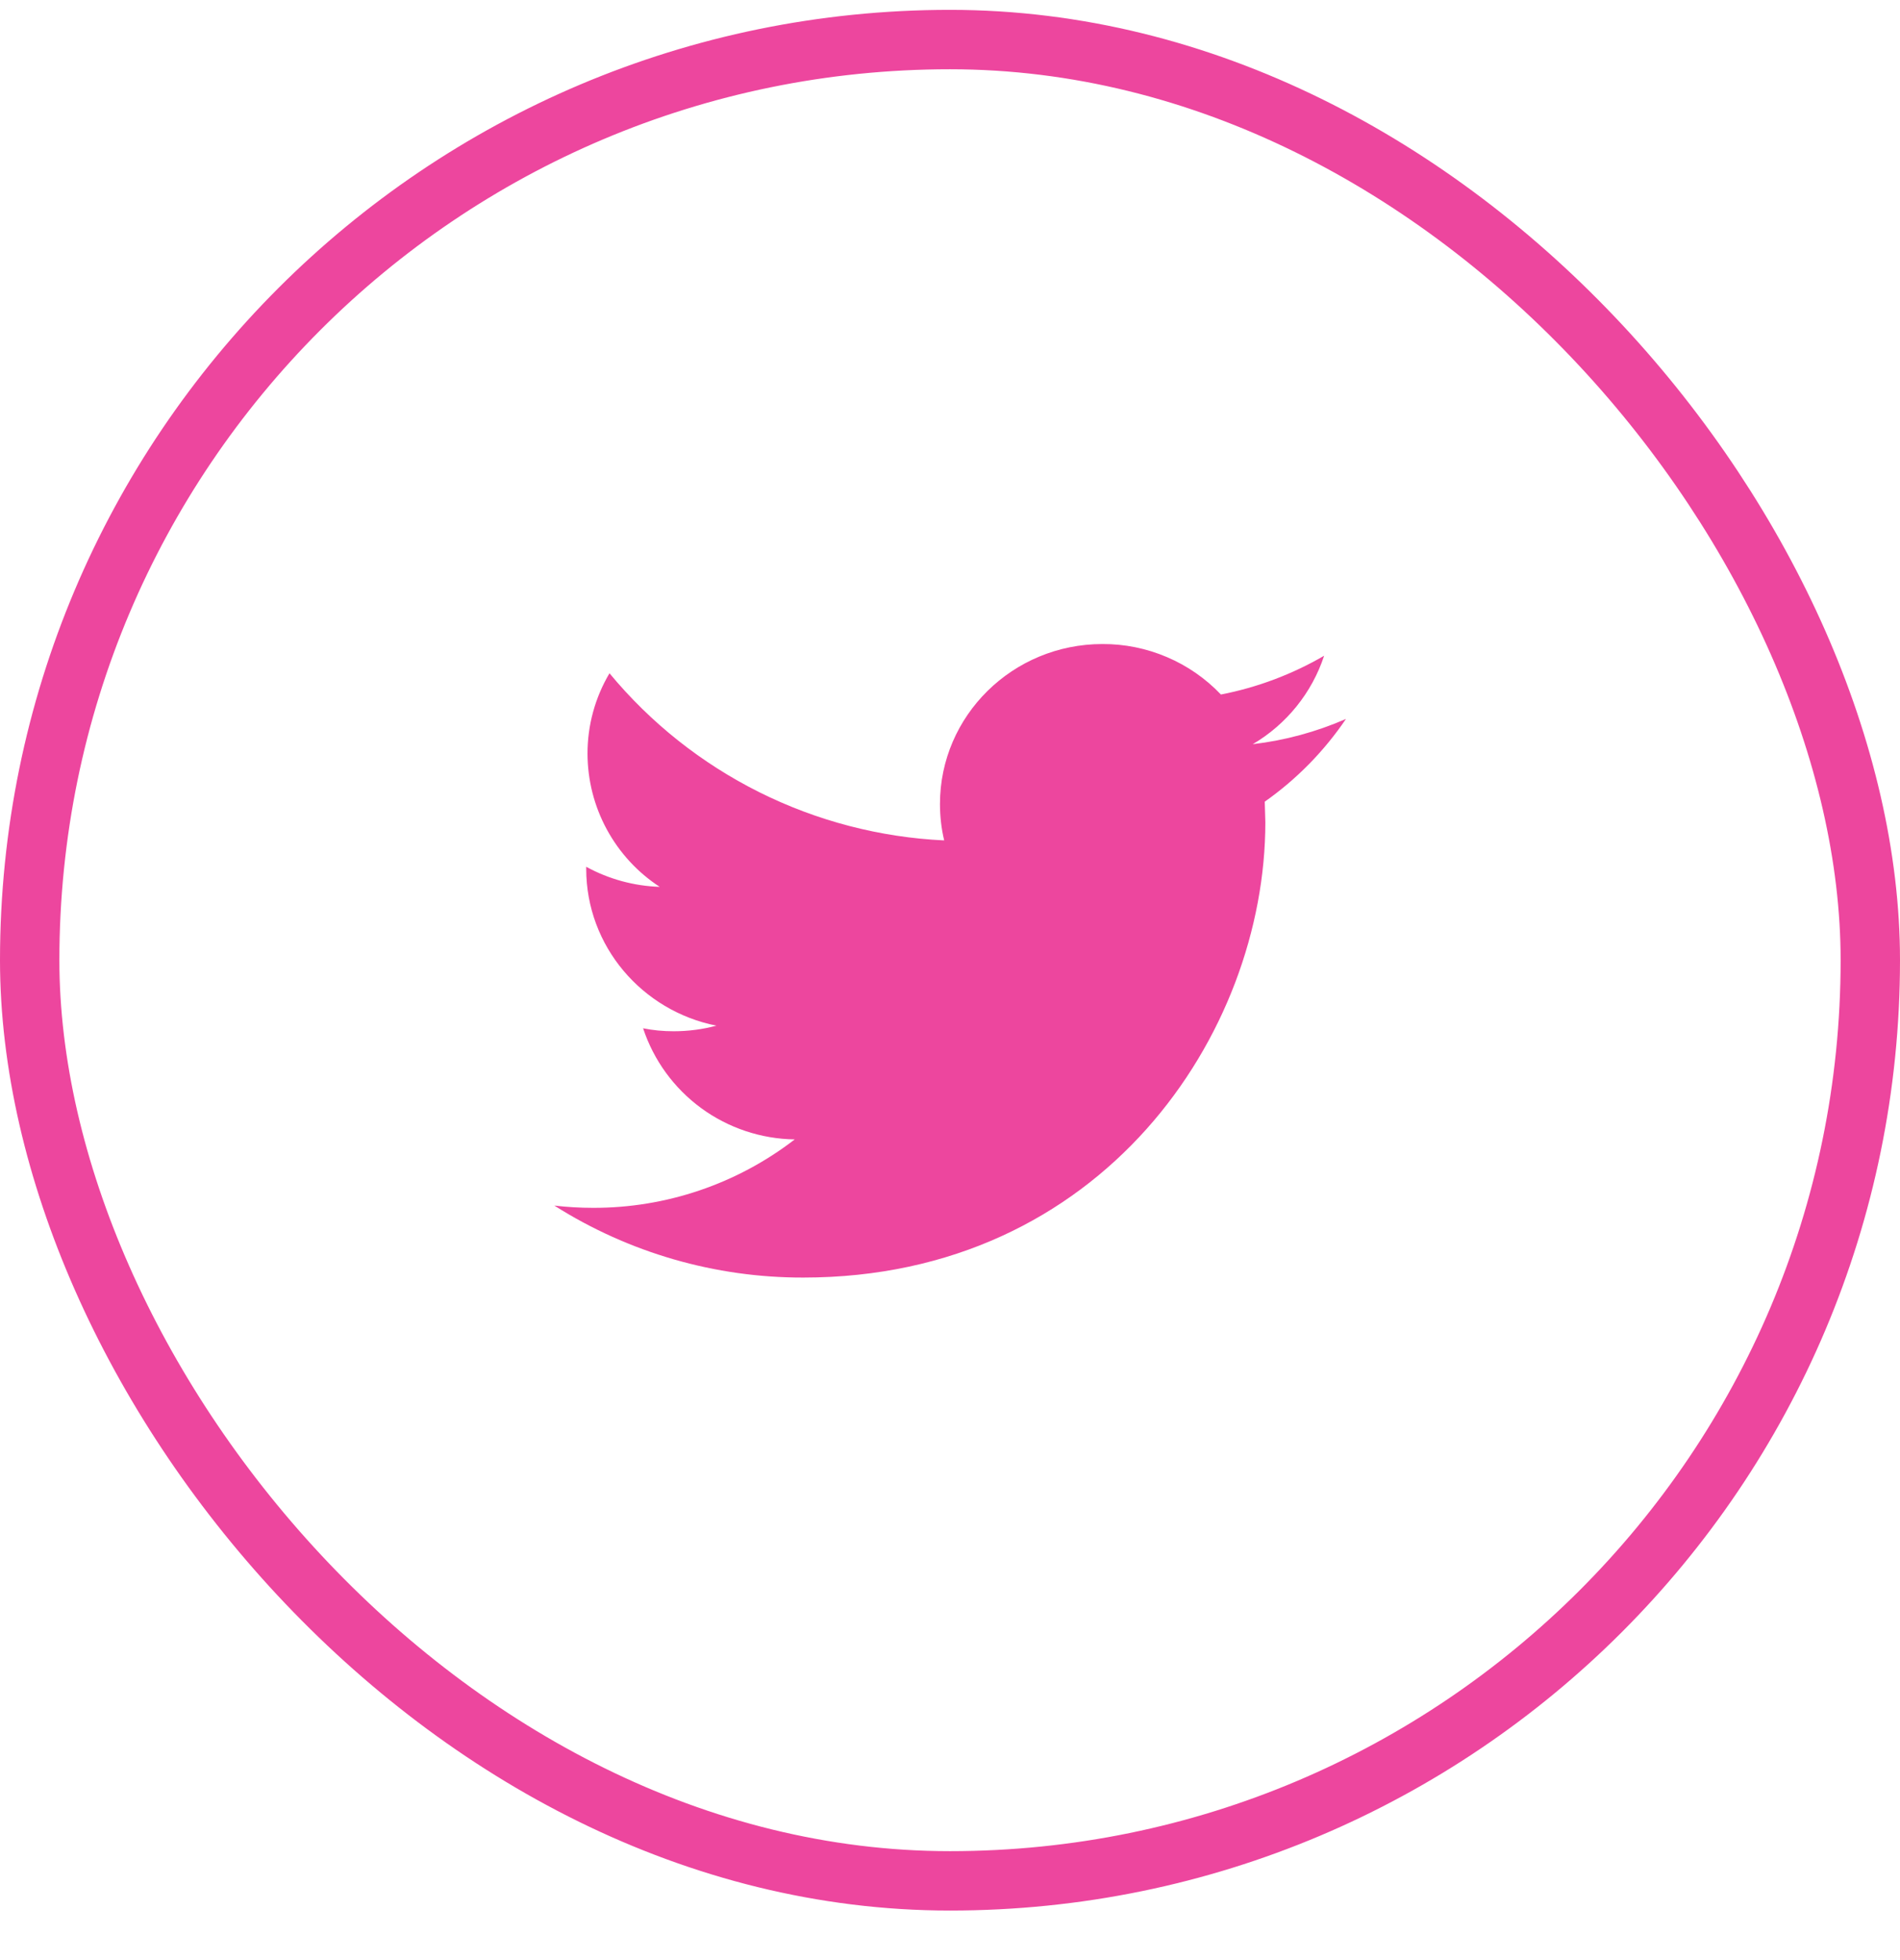
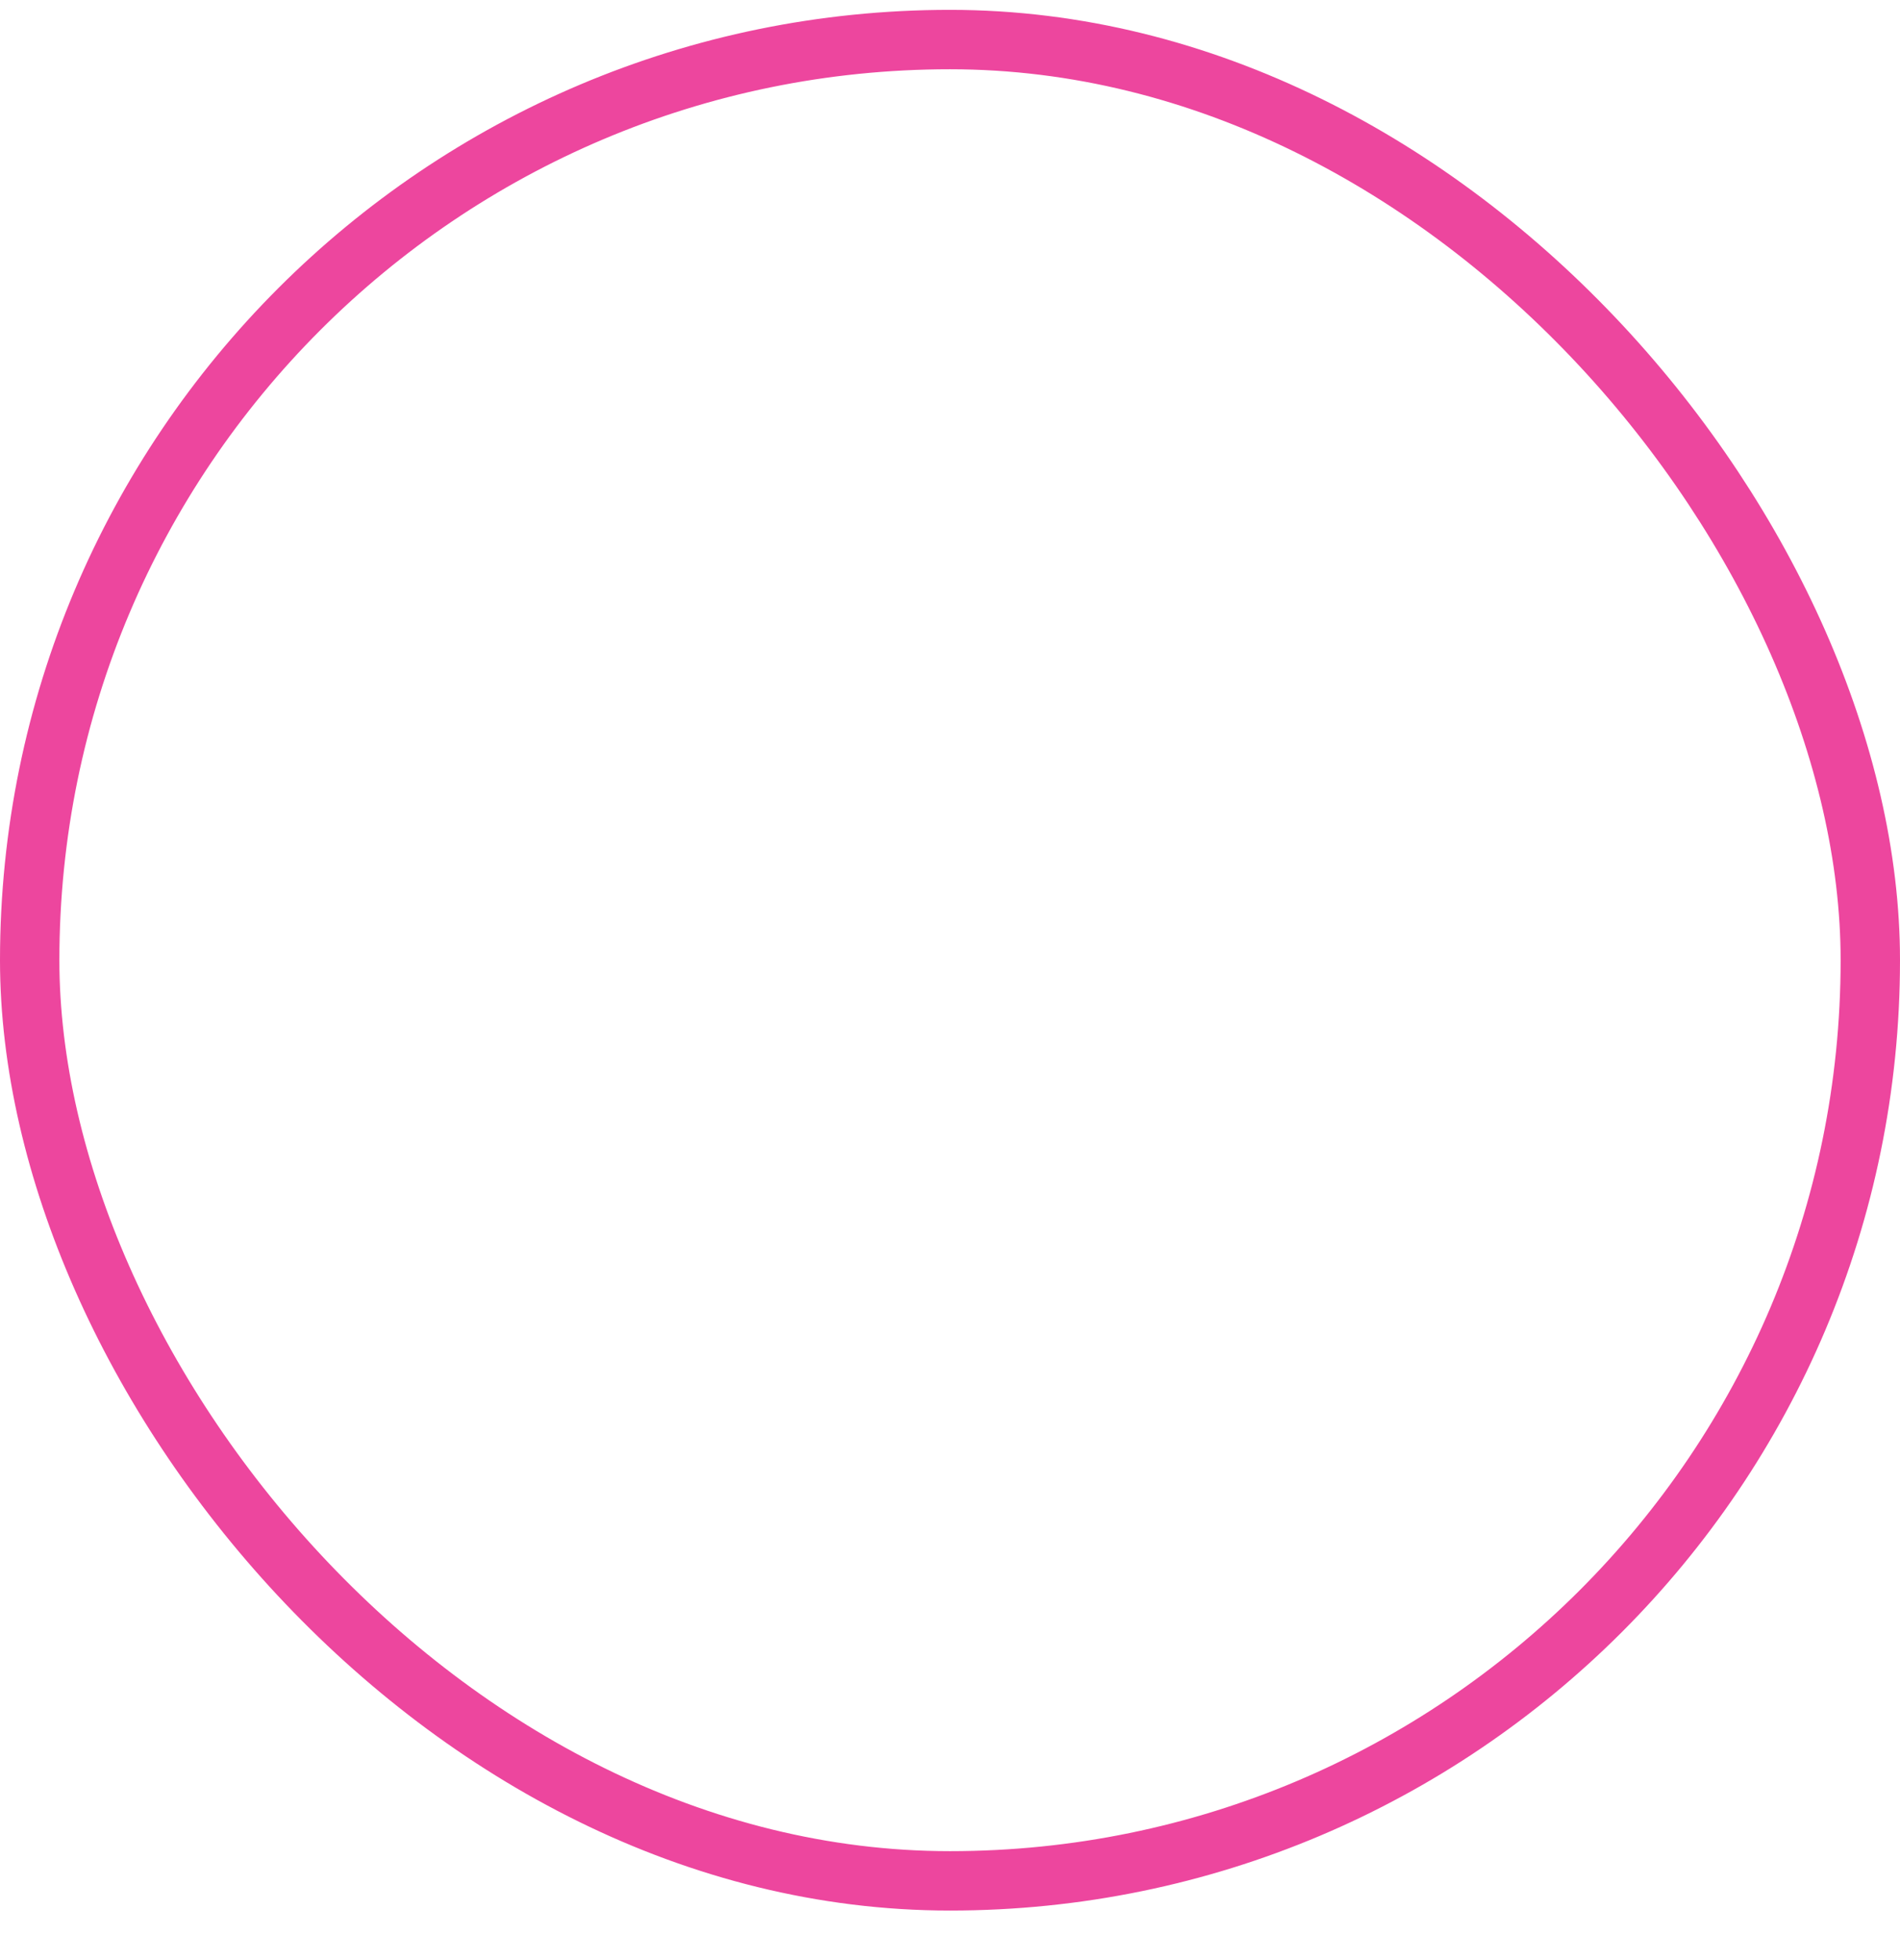
<svg xmlns="http://www.w3.org/2000/svg" width="32" height="33" viewBox="0 0 32 33" fill="none">
  <rect x="0.5" y="0.666" width="31" height="31" rx="15.5" stroke="#ED469E" />
-   <path d="M22.669 12.104C22.169 12.322 21.64 12.466 21.099 12.529C21.667 12.195 22.095 11.665 22.301 11.04C21.763 11.353 21.175 11.574 20.563 11.693C20.306 11.423 19.996 11.208 19.652 11.062C19.309 10.916 18.94 10.841 18.567 10.843C17.056 10.843 15.831 12.05 15.831 13.536C15.831 13.747 15.855 13.953 15.902 14.149C14.818 14.098 13.757 13.821 12.787 13.337C11.816 12.852 10.957 12.171 10.265 11.335C10.022 11.745 9.894 12.213 9.895 12.689C9.896 13.134 10.007 13.572 10.22 13.964C10.432 14.355 10.738 14.688 11.111 14.931C10.678 14.917 10.253 14.801 9.873 14.593V14.626C9.873 15.931 10.816 17.02 12.066 17.268C11.831 17.331 11.589 17.362 11.346 17.362C11.169 17.362 10.998 17.346 10.831 17.312C11.009 17.851 11.351 18.32 11.809 18.656C12.267 18.991 12.818 19.175 13.385 19.183C12.412 19.933 11.217 20.338 9.989 20.335C9.767 20.335 9.55 20.322 9.336 20.297C10.59 21.091 12.044 21.512 13.529 21.509C18.56 21.509 21.311 17.405 21.311 13.845L21.301 13.497C21.838 13.119 22.301 12.647 22.669 12.104Z" fill="#ED469E" />
</svg>